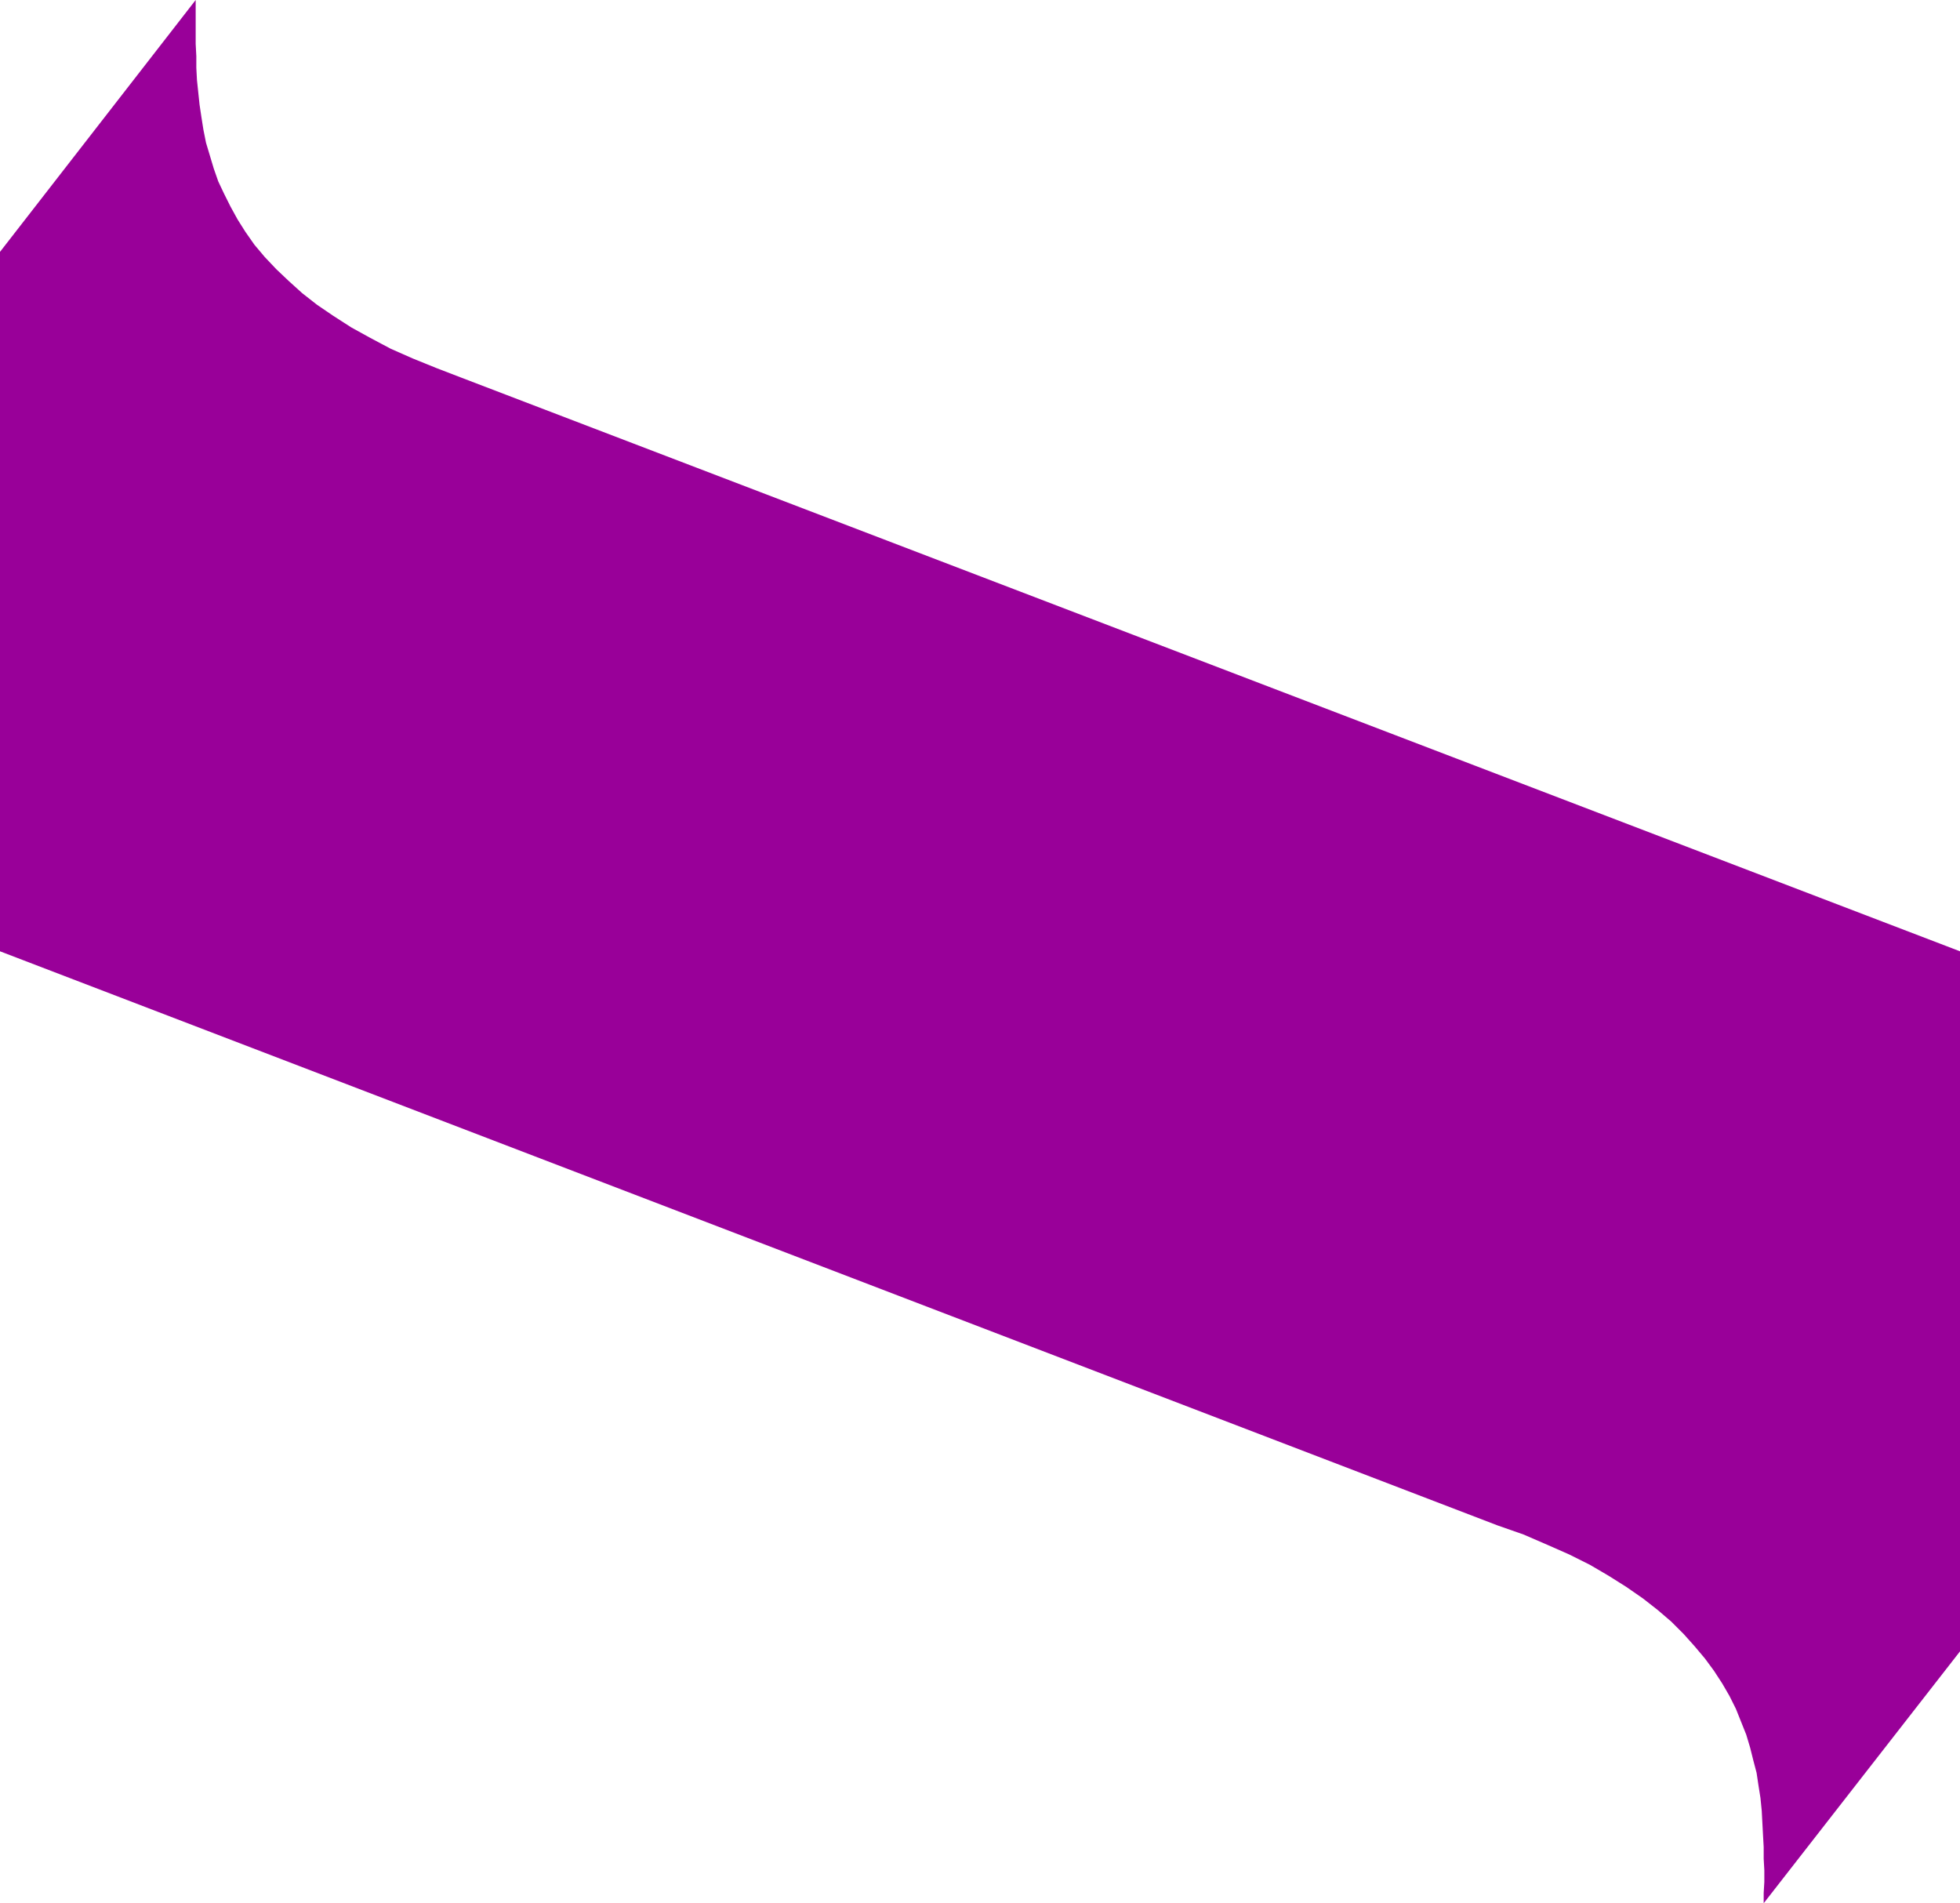
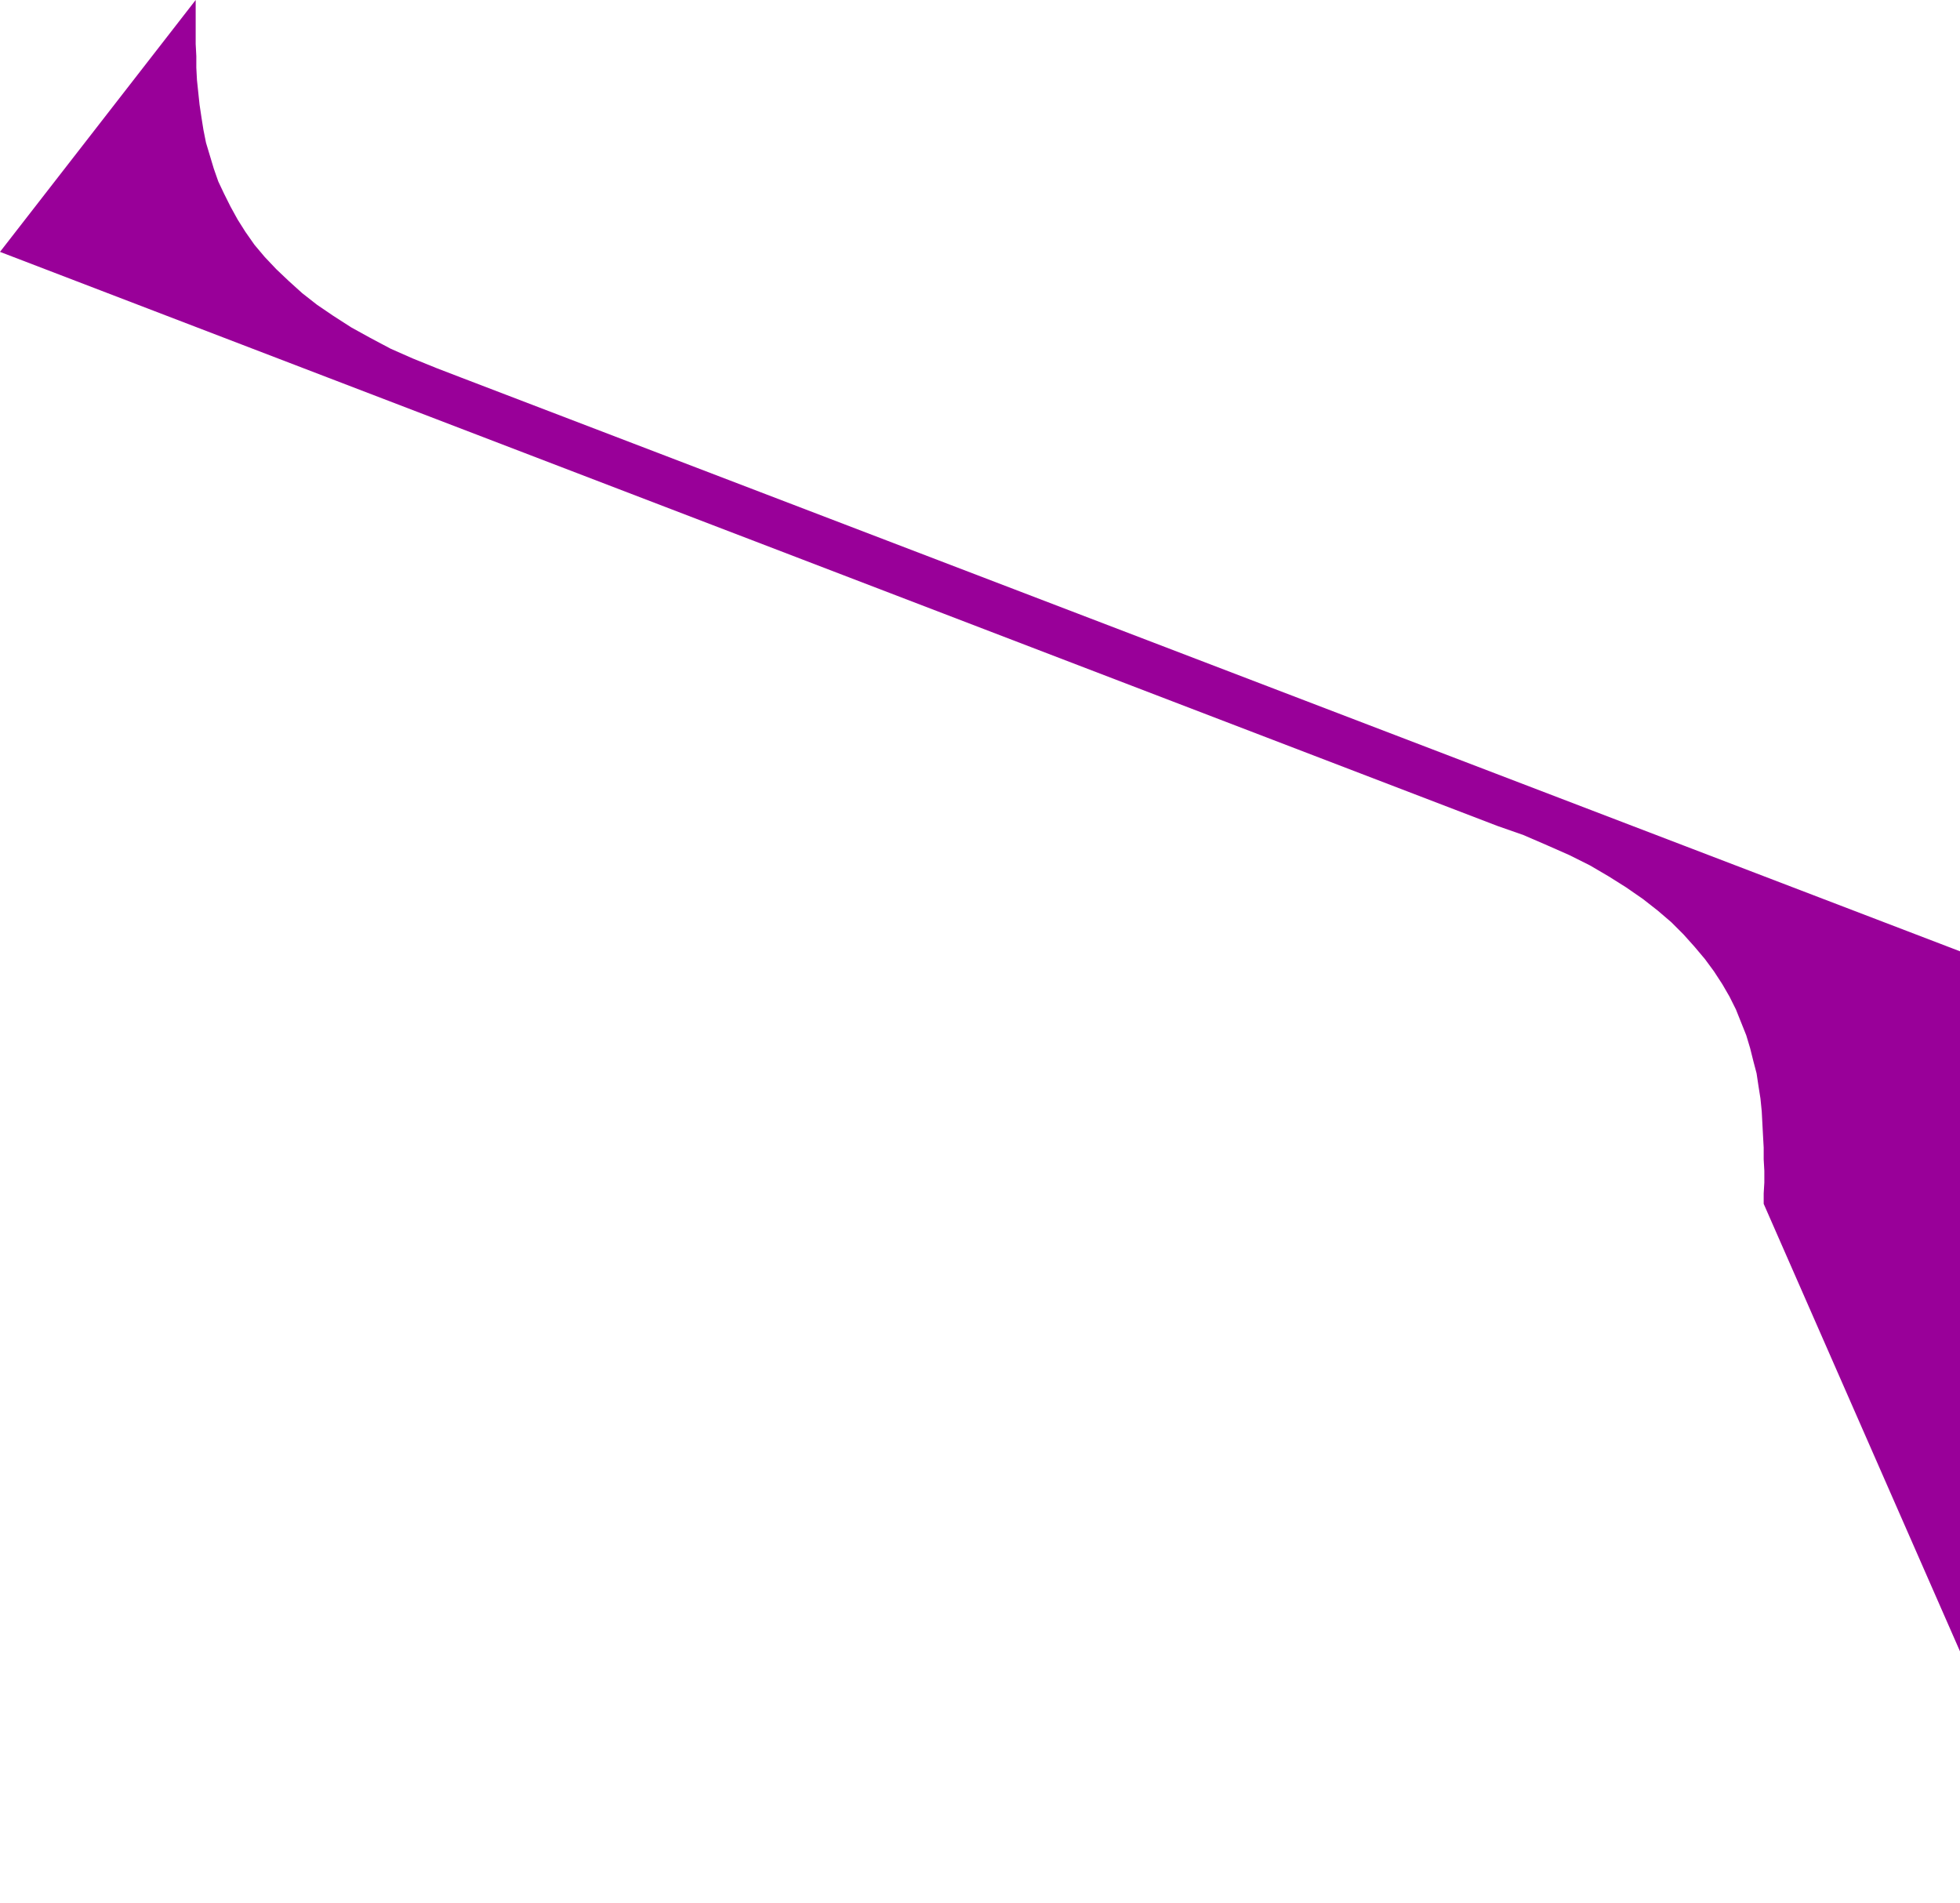
<svg xmlns="http://www.w3.org/2000/svg" xmlns:ns1="http://sodipodi.sourceforge.net/DTD/sodipodi-0.dtd" xmlns:ns2="http://www.inkscape.org/namespaces/inkscape" version="1.0" width="129.766mm" height="125.993mm" id="svg1" ns1:docname="Shape 407.wmf">
  <ns1:namedview id="namedview1" pagecolor="#ffffff" bordercolor="#000000" borderopacity="0.25" ns2:showpageshadow="2" ns2:pageopacity="0.0" ns2:pagecheckerboard="0" ns2:deskcolor="#d1d1d1" ns2:document-units="mm" />
  <defs id="defs1">
    <pattern id="WMFhbasepattern" patternUnits="userSpaceOnUse" width="6" height="6" x="0" y="0" />
  </defs>
-   <path style="fill:#990099;fill-opacity:1;fill-rule:evenodd;stroke:none" d="M 490.455,413.176 V 238.017 L 115.544,94.528 l -6.302,-2.424 -5.979,-2.424 -5.494,-2.424 -5.171,-2.747 -4.686,-2.585 -4.525,-2.909 -4.04,-2.747 -3.717,-2.909 -3.394,-3.07 -3.07,-2.909 -2.909,-3.07 -2.586,-3.07 -2.262,-3.232 -1.939,-3.07 -1.778,-3.232 -1.616,-3.232 -1.454,-3.07 -1.131,-3.232 -0.97,-3.232 -0.97,-3.232 -0.646,-3.232 -0.485,-3.07 -0.485,-3.232 -0.323,-3.07 -0.323,-3.07 -0.162,-3.07 v -2.909 l -0.162,-3.07 V 8.241 5.332 2.585 0 L 0,63.019 v 174.998 l 374.75,143.65 6.464,2.262 5.979,2.585 5.494,2.424 5.171,2.585 4.686,2.747 4.363,2.747 4.202,2.909 3.717,2.909 3.394,2.909 3.07,3.07 2.747,3.07 2.586,3.07 2.262,3.07 2.101,3.232 1.778,3.07 1.616,3.232 1.293,3.232 1.293,3.232 0.97,3.232 0.808,3.232 0.808,3.07 0.485,3.232 0.485,3.07 0.323,3.232 0.162,3.07 0.162,3.07 0.162,2.909 v 2.909 l 0.162,2.909 v 2.909 l -0.162,2.747 v 2.585 z" id="path1" />
+   <path style="fill:#990099;fill-opacity:1;fill-rule:evenodd;stroke:none" d="M 490.455,413.176 V 238.017 L 115.544,94.528 l -6.302,-2.424 -5.979,-2.424 -5.494,-2.424 -5.171,-2.747 -4.686,-2.585 -4.525,-2.909 -4.04,-2.747 -3.717,-2.909 -3.394,-3.07 -3.07,-2.909 -2.909,-3.07 -2.586,-3.07 -2.262,-3.232 -1.939,-3.07 -1.778,-3.232 -1.616,-3.232 -1.454,-3.07 -1.131,-3.232 -0.97,-3.232 -0.97,-3.232 -0.646,-3.232 -0.485,-3.07 -0.485,-3.232 -0.323,-3.07 -0.323,-3.07 -0.162,-3.07 v -2.909 l -0.162,-3.07 V 8.241 5.332 2.585 0 L 0,63.019 l 374.75,143.65 6.464,2.262 5.979,2.585 5.494,2.424 5.171,2.585 4.686,2.747 4.363,2.747 4.202,2.909 3.717,2.909 3.394,2.909 3.07,3.07 2.747,3.07 2.586,3.07 2.262,3.07 2.101,3.232 1.778,3.07 1.616,3.232 1.293,3.232 1.293,3.232 0.97,3.232 0.808,3.232 0.808,3.07 0.485,3.232 0.485,3.07 0.323,3.232 0.162,3.07 0.162,3.07 0.162,2.909 v 2.909 l 0.162,2.909 v 2.909 l -0.162,2.747 v 2.585 z" id="path1" />
</svg>